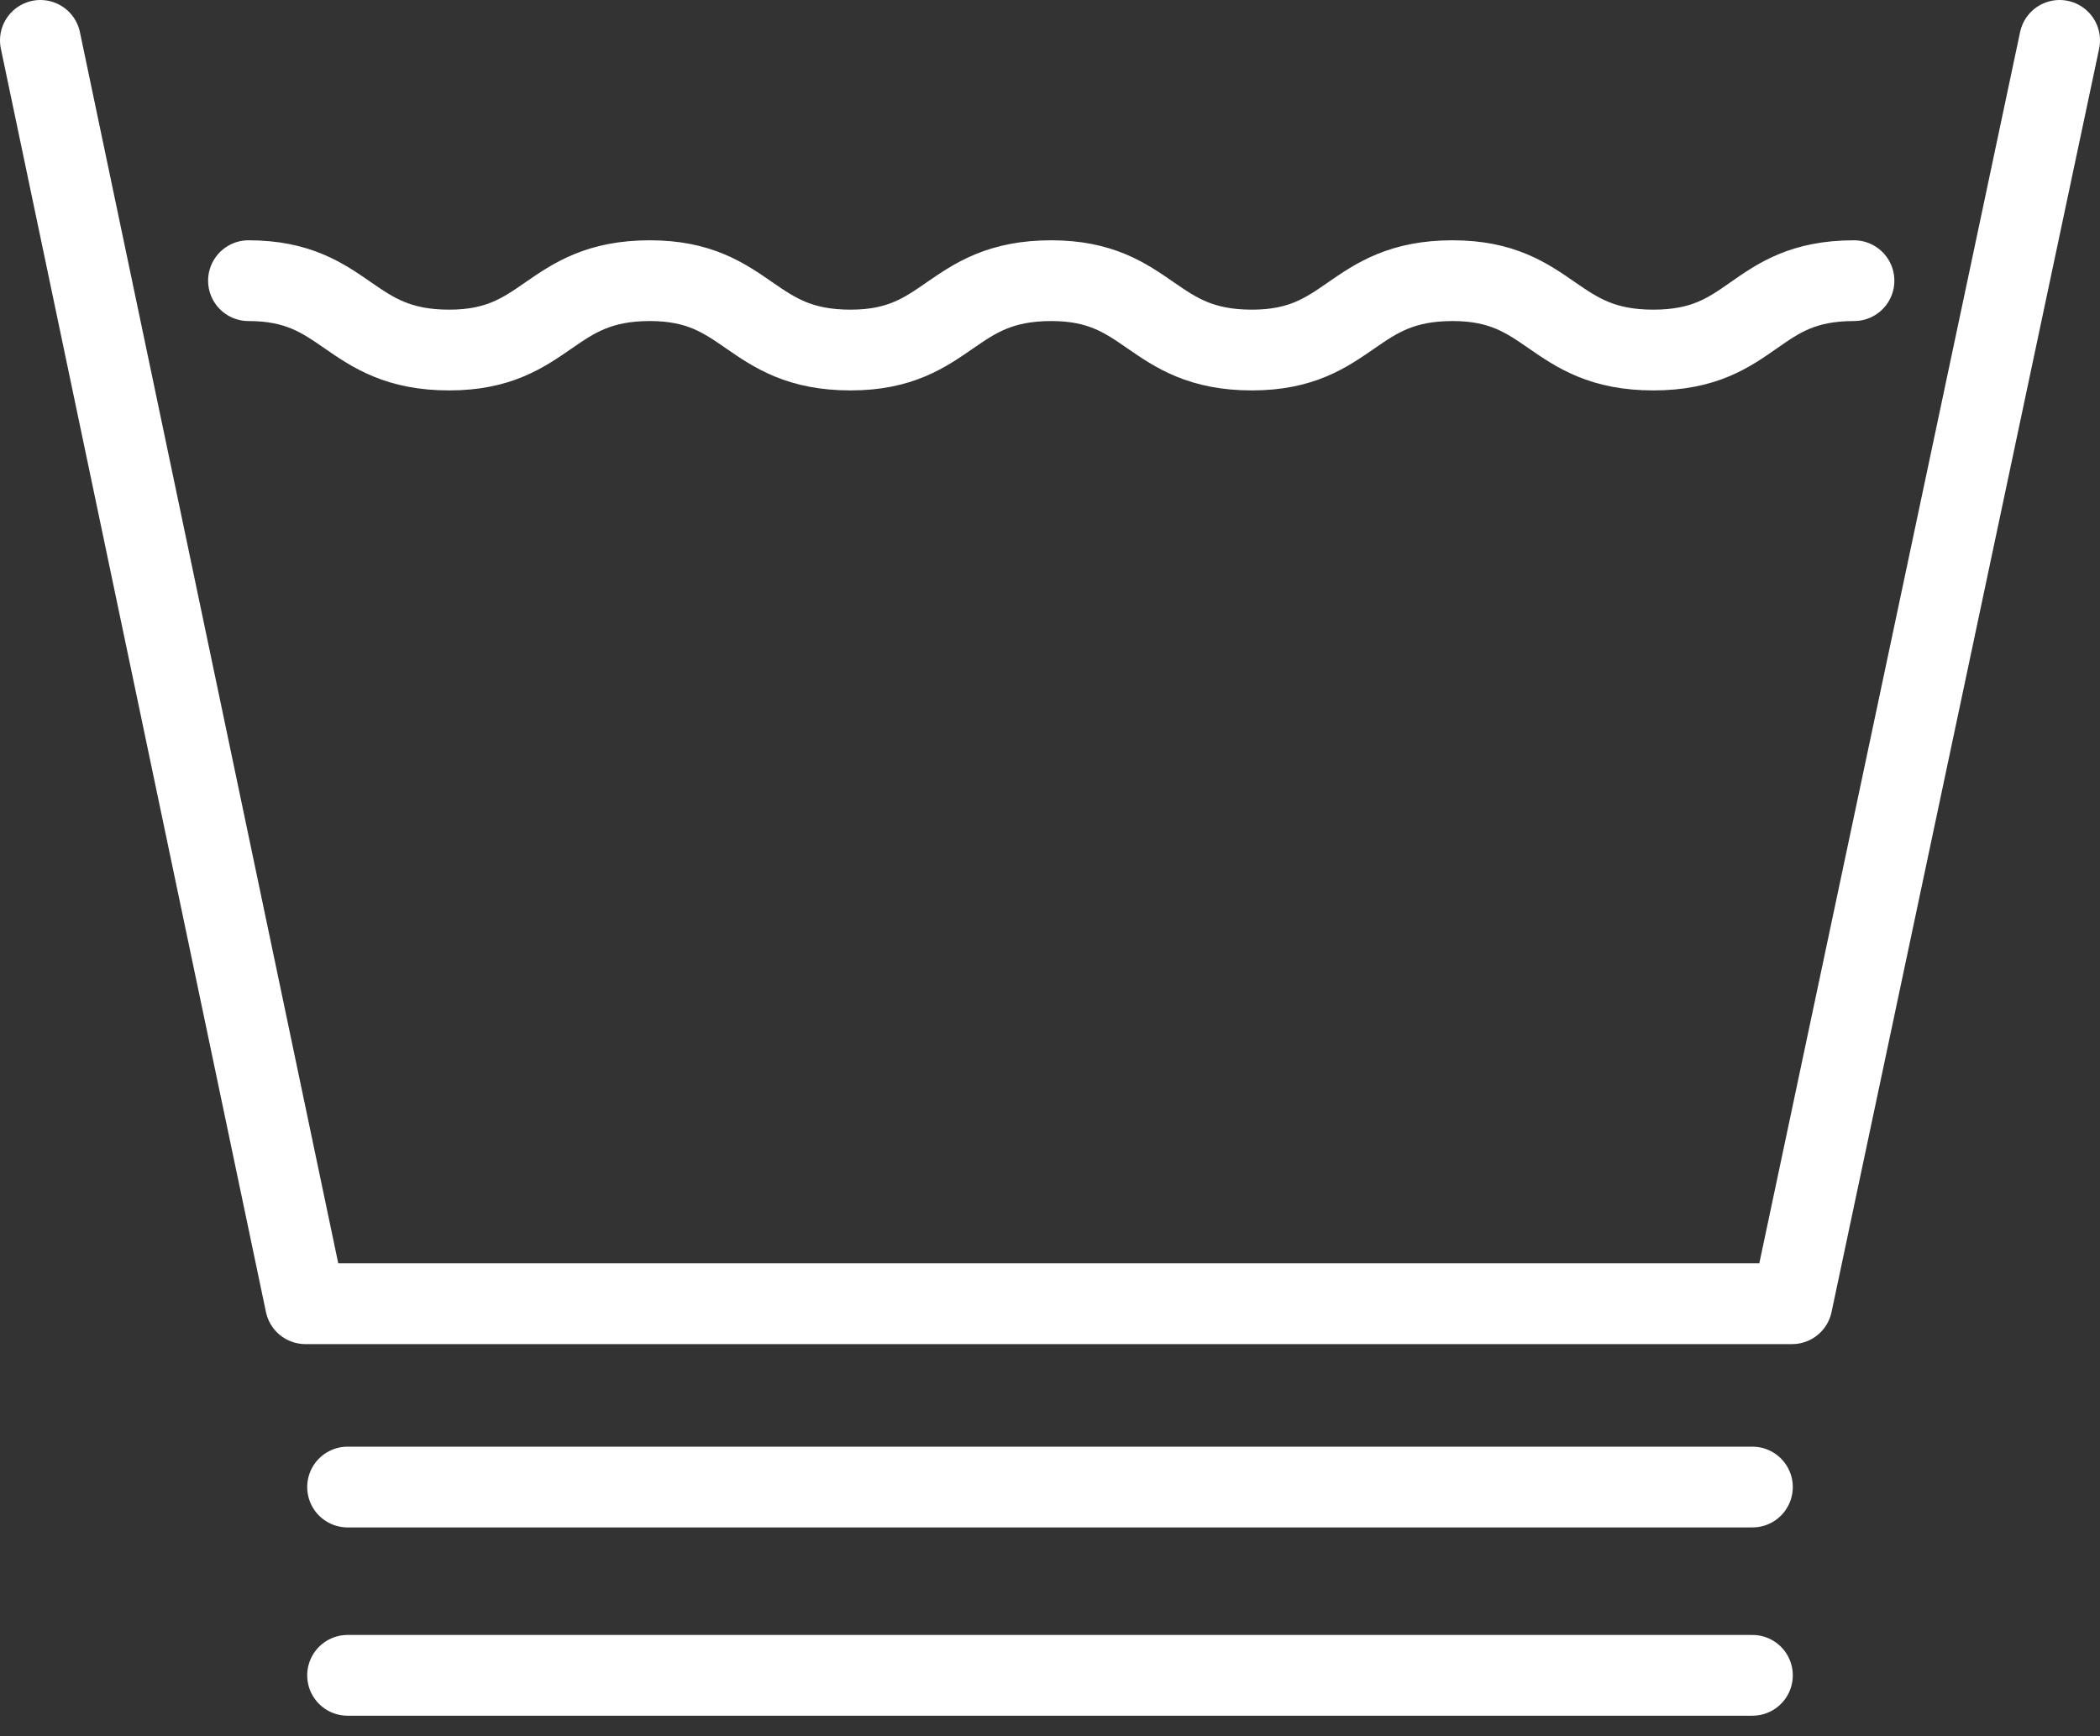
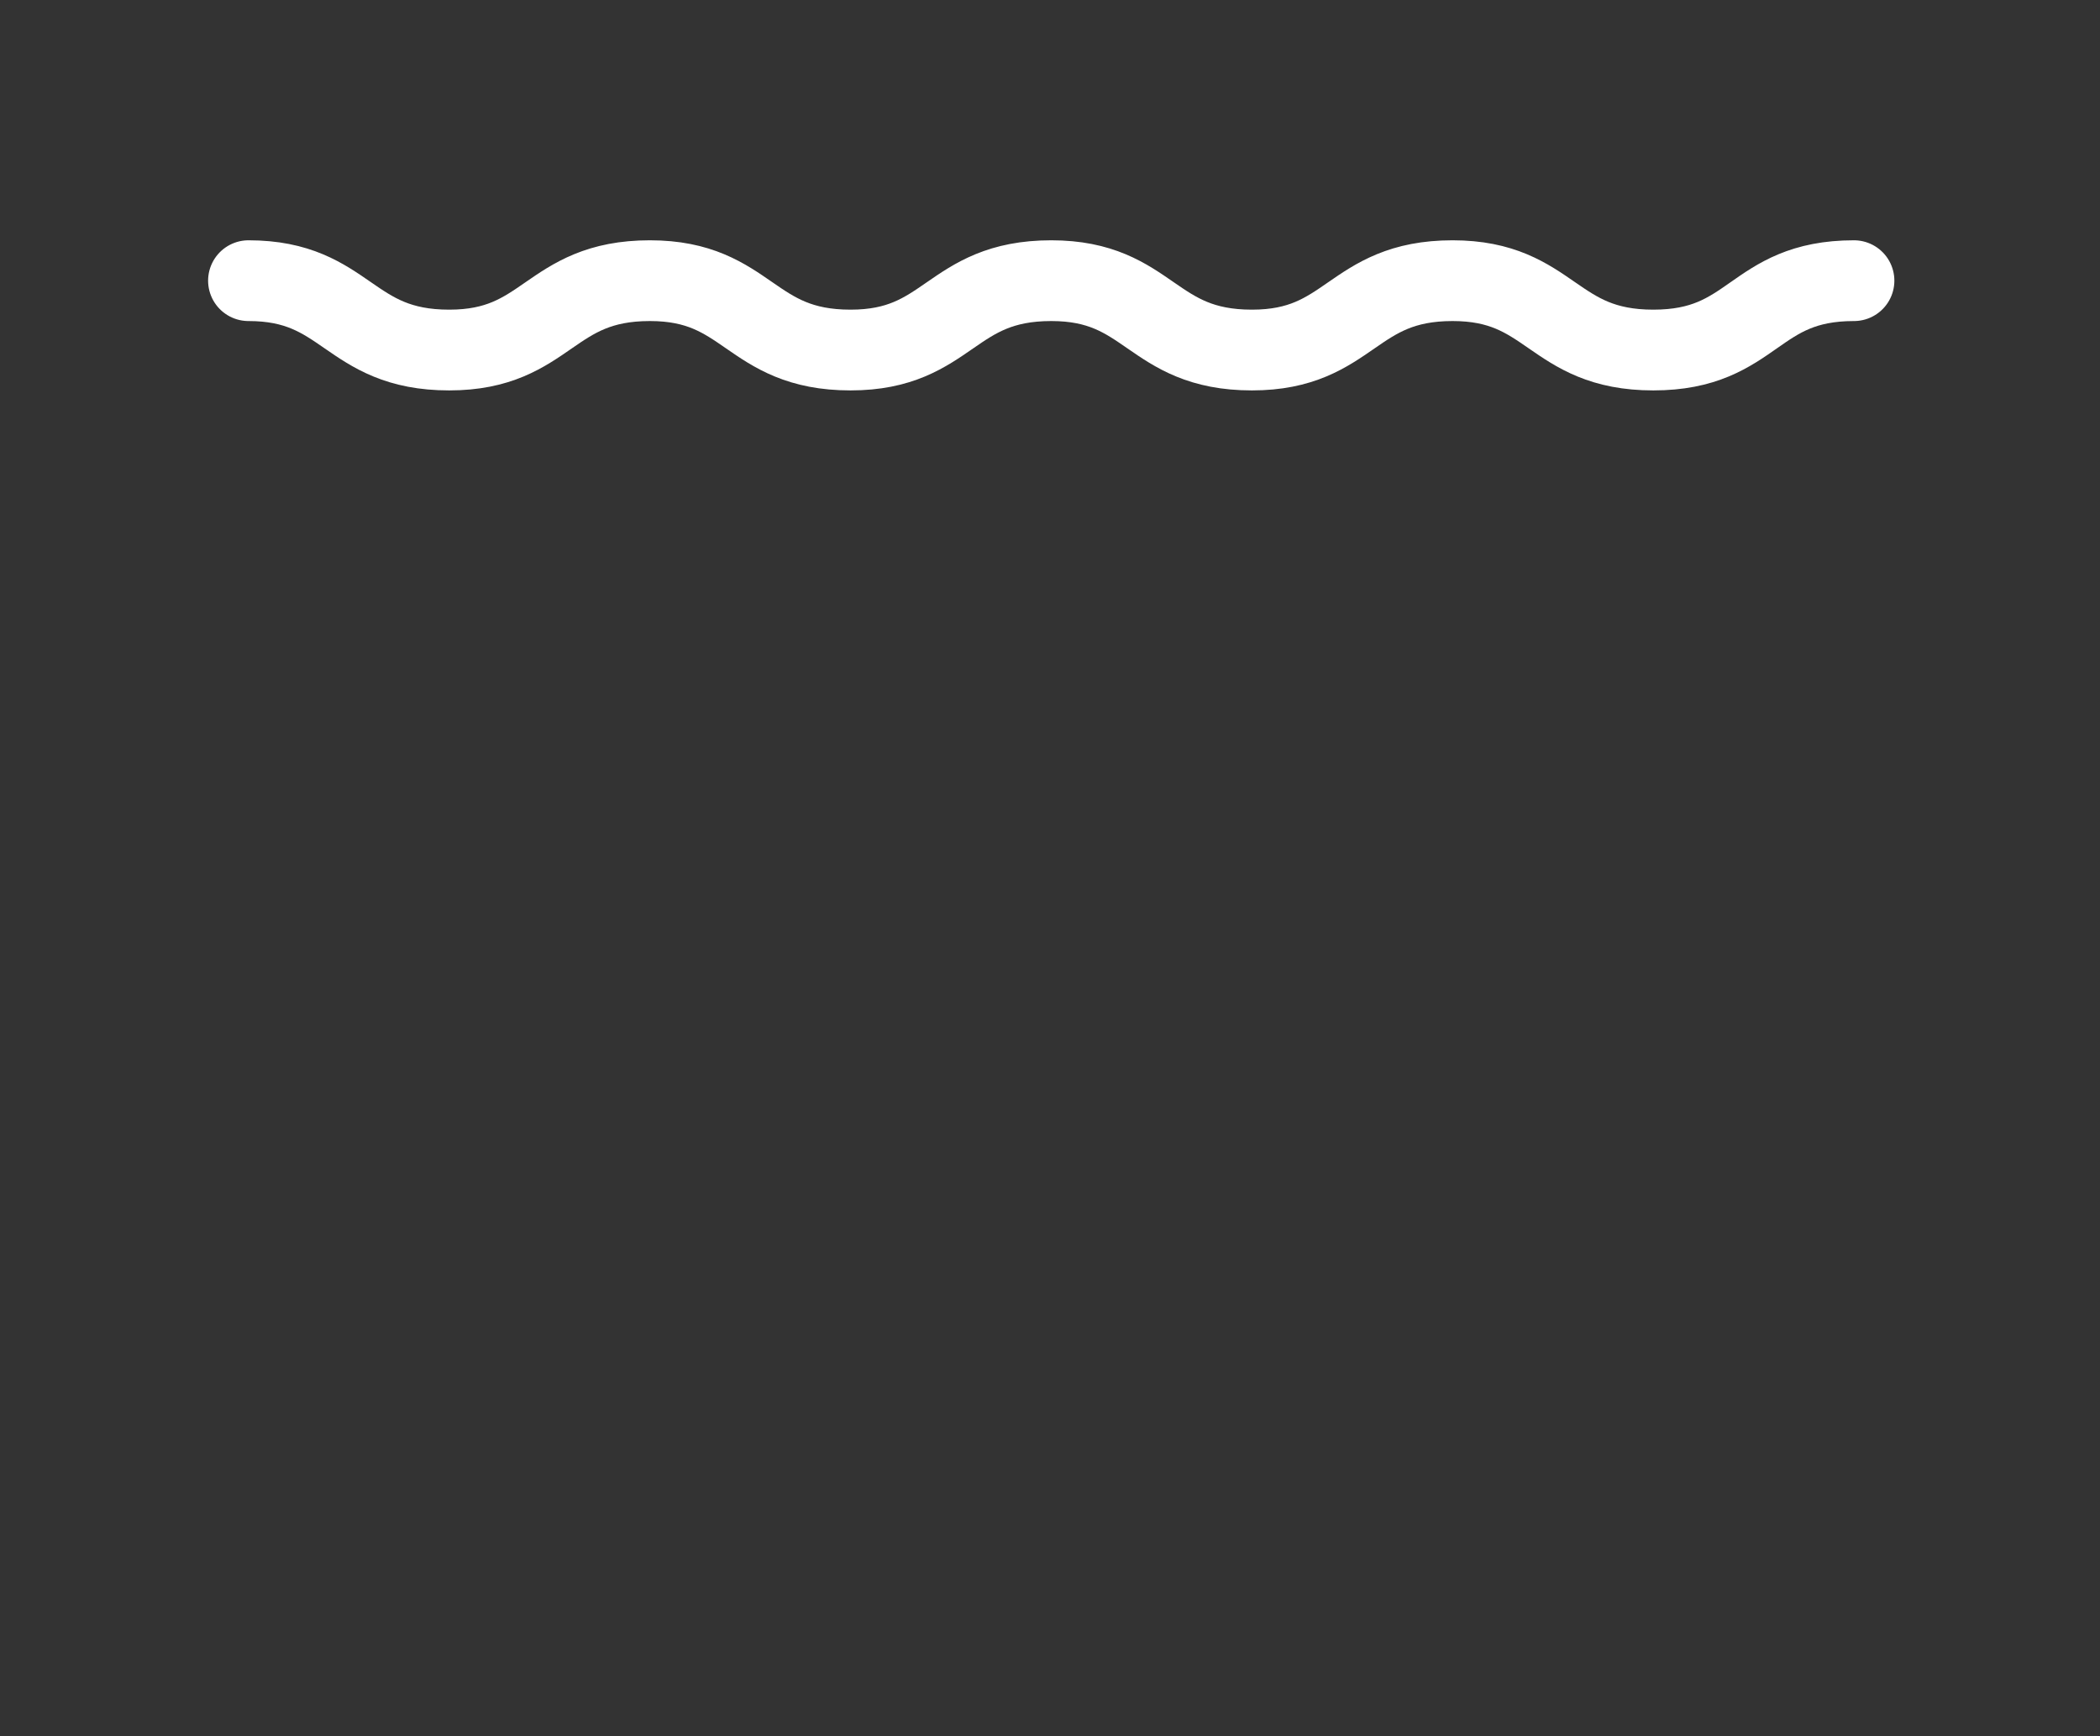
<svg xmlns="http://www.w3.org/2000/svg" width="52" height="43" viewBox="0 0 52 43" fill="none">
  <rect x="0" y="0" width="52" height="43" fill="#333333" stroke="none" />
-   <path d="M51 1L44.374 32.288H7.564L1 1" stroke="white" stroke-width="2" stroke-miterlimit="10" stroke-linecap="round" stroke-linejoin="round" />
-   <path d="M8.607 41.491H43.393" stroke="white" stroke-width="2" stroke-miterlimit="10" stroke-linecap="round" stroke-linejoin="round" />
  <path d="M6.153 6.951C8.607 6.951 8.607 8.669 11.123 8.669C13.577 8.669 13.577 6.951 16.092 6.951C18.546 6.951 18.546 8.669 21.061 8.669C23.515 8.669 23.515 6.951 26.031 6.951C28.485 6.951 28.485 8.669 31 8.669C33.454 8.669 33.454 6.951 35.969 6.951C38.423 6.951 38.423 8.669 40.939 8.669C43.454 8.669 43.393 6.951 45.908 6.951" stroke="white" stroke-width="2" stroke-miterlimit="10" stroke-linecap="round" stroke-linejoin="round" />
-   <path d="M8.607 36.828H43.393" stroke="white" stroke-width="2" stroke-miterlimit="10" stroke-linecap="round" stroke-linejoin="round" />
</svg>